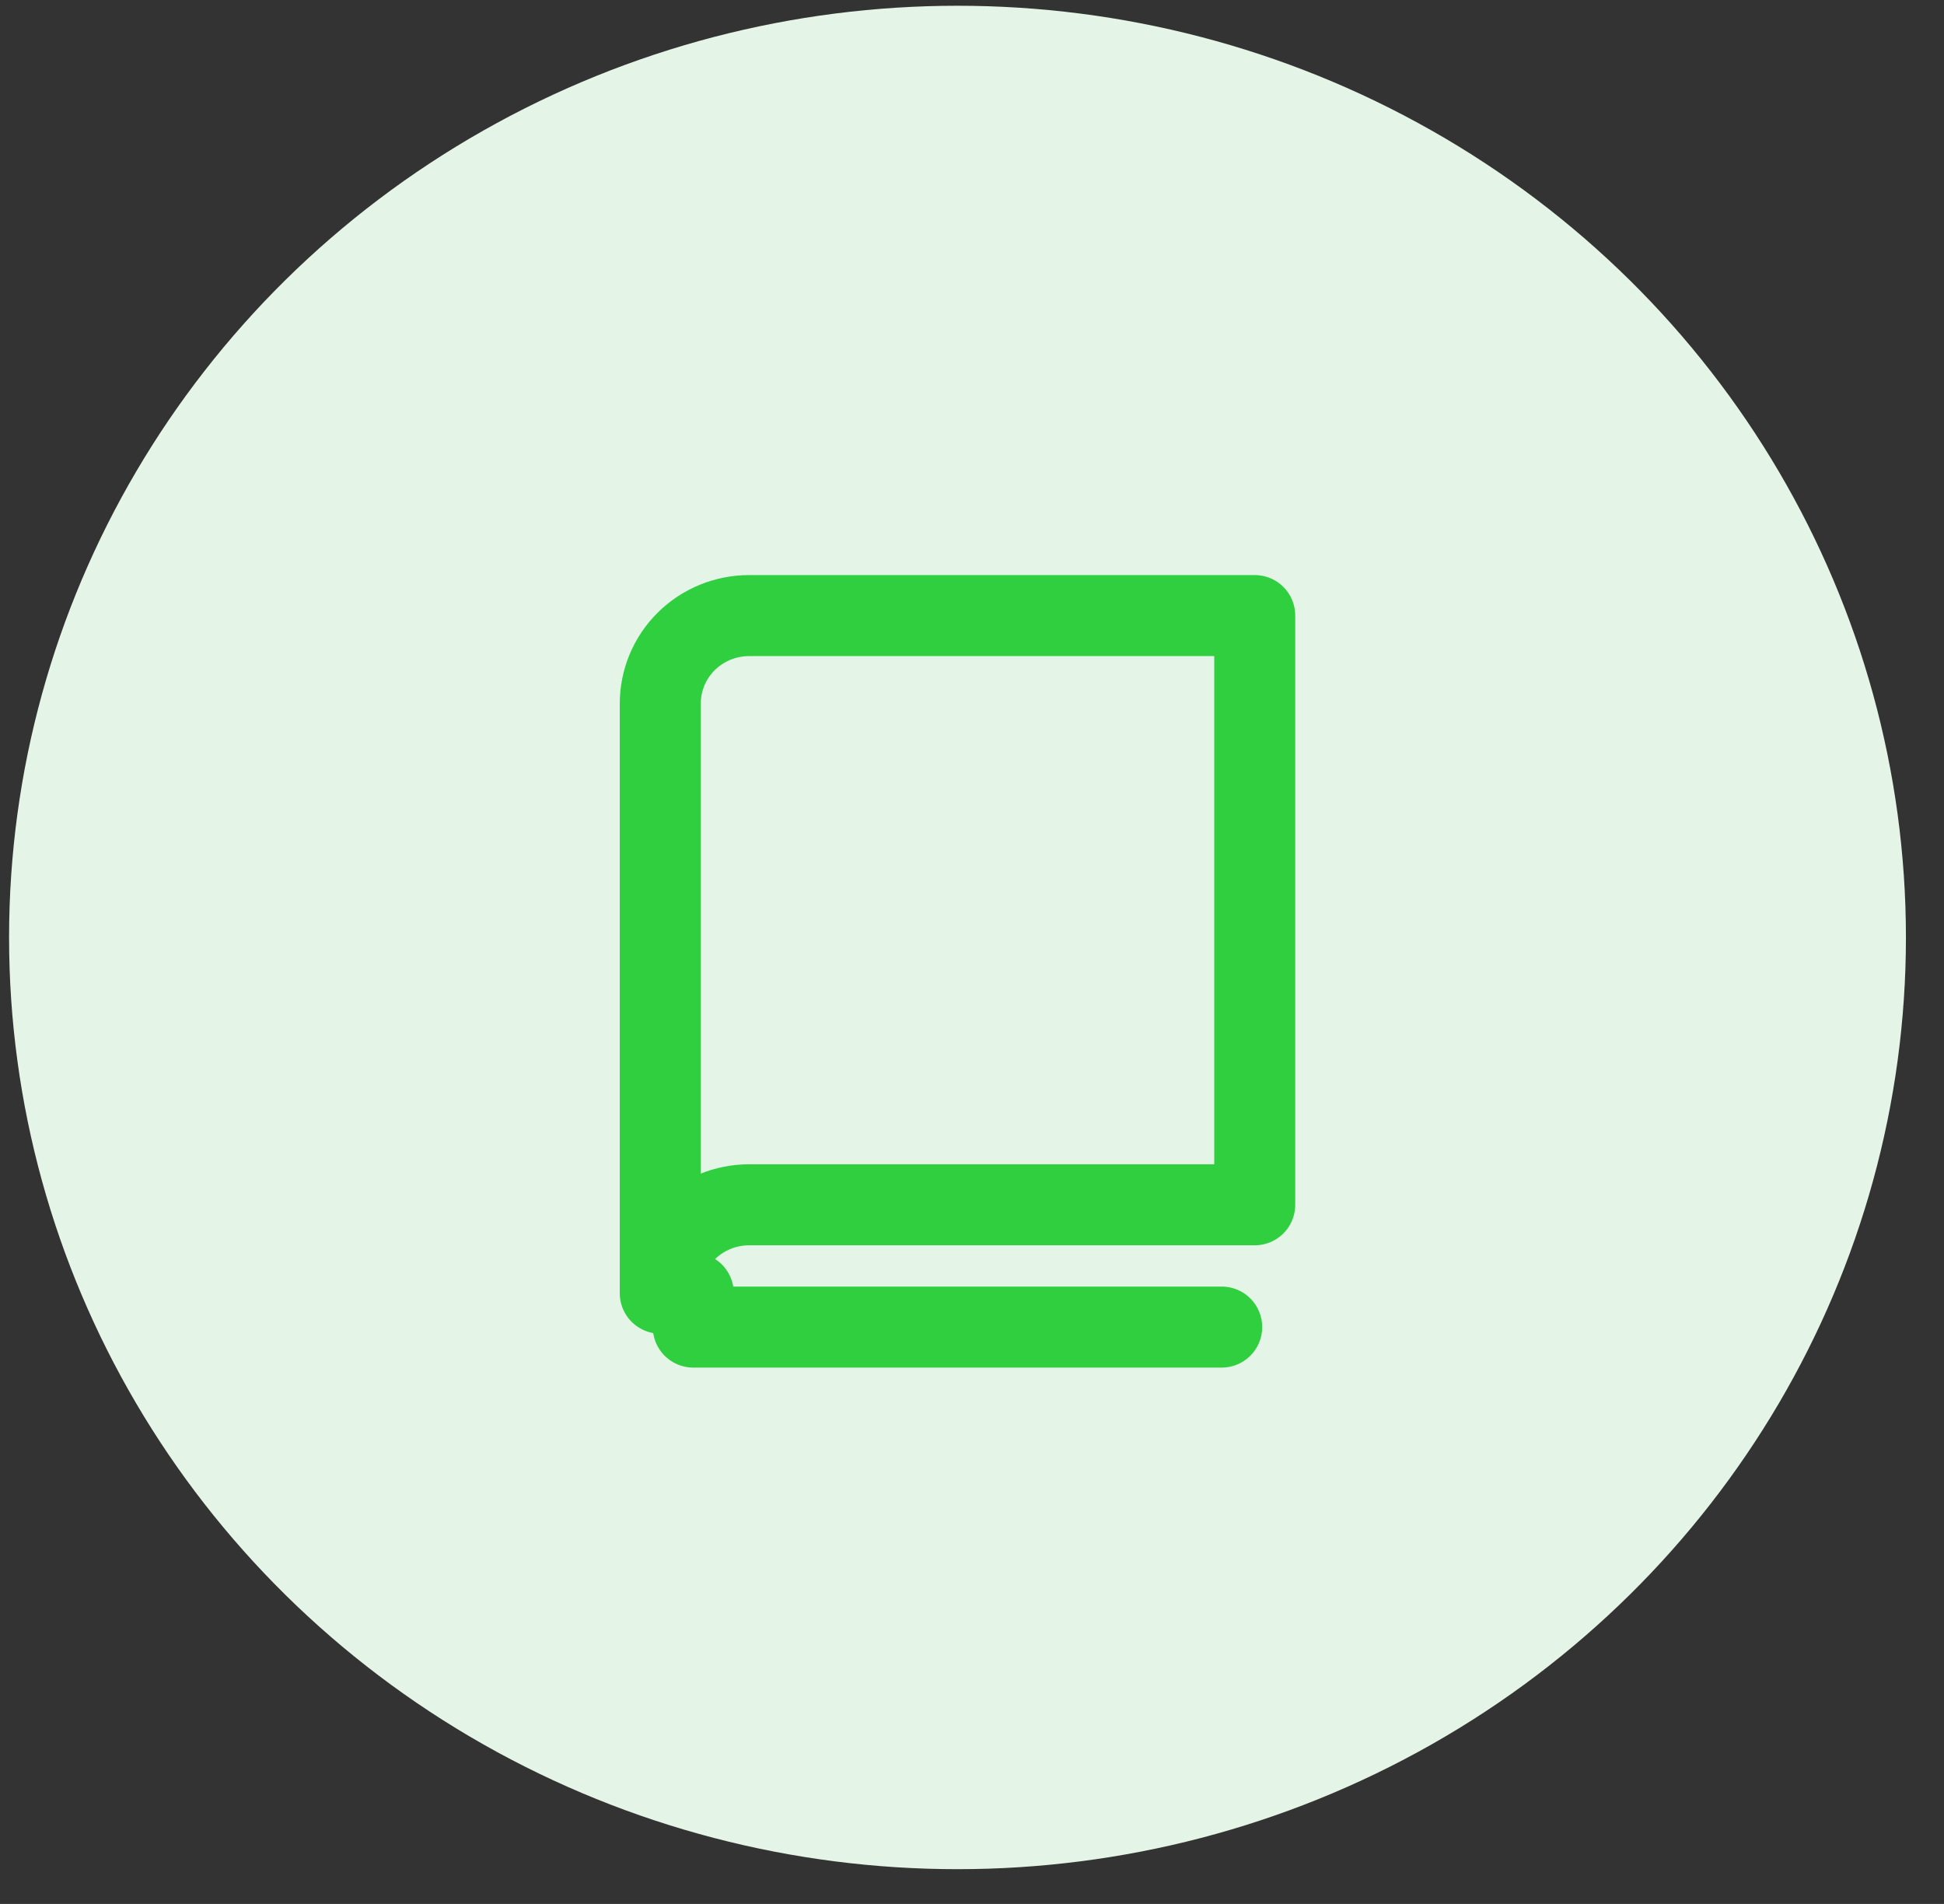
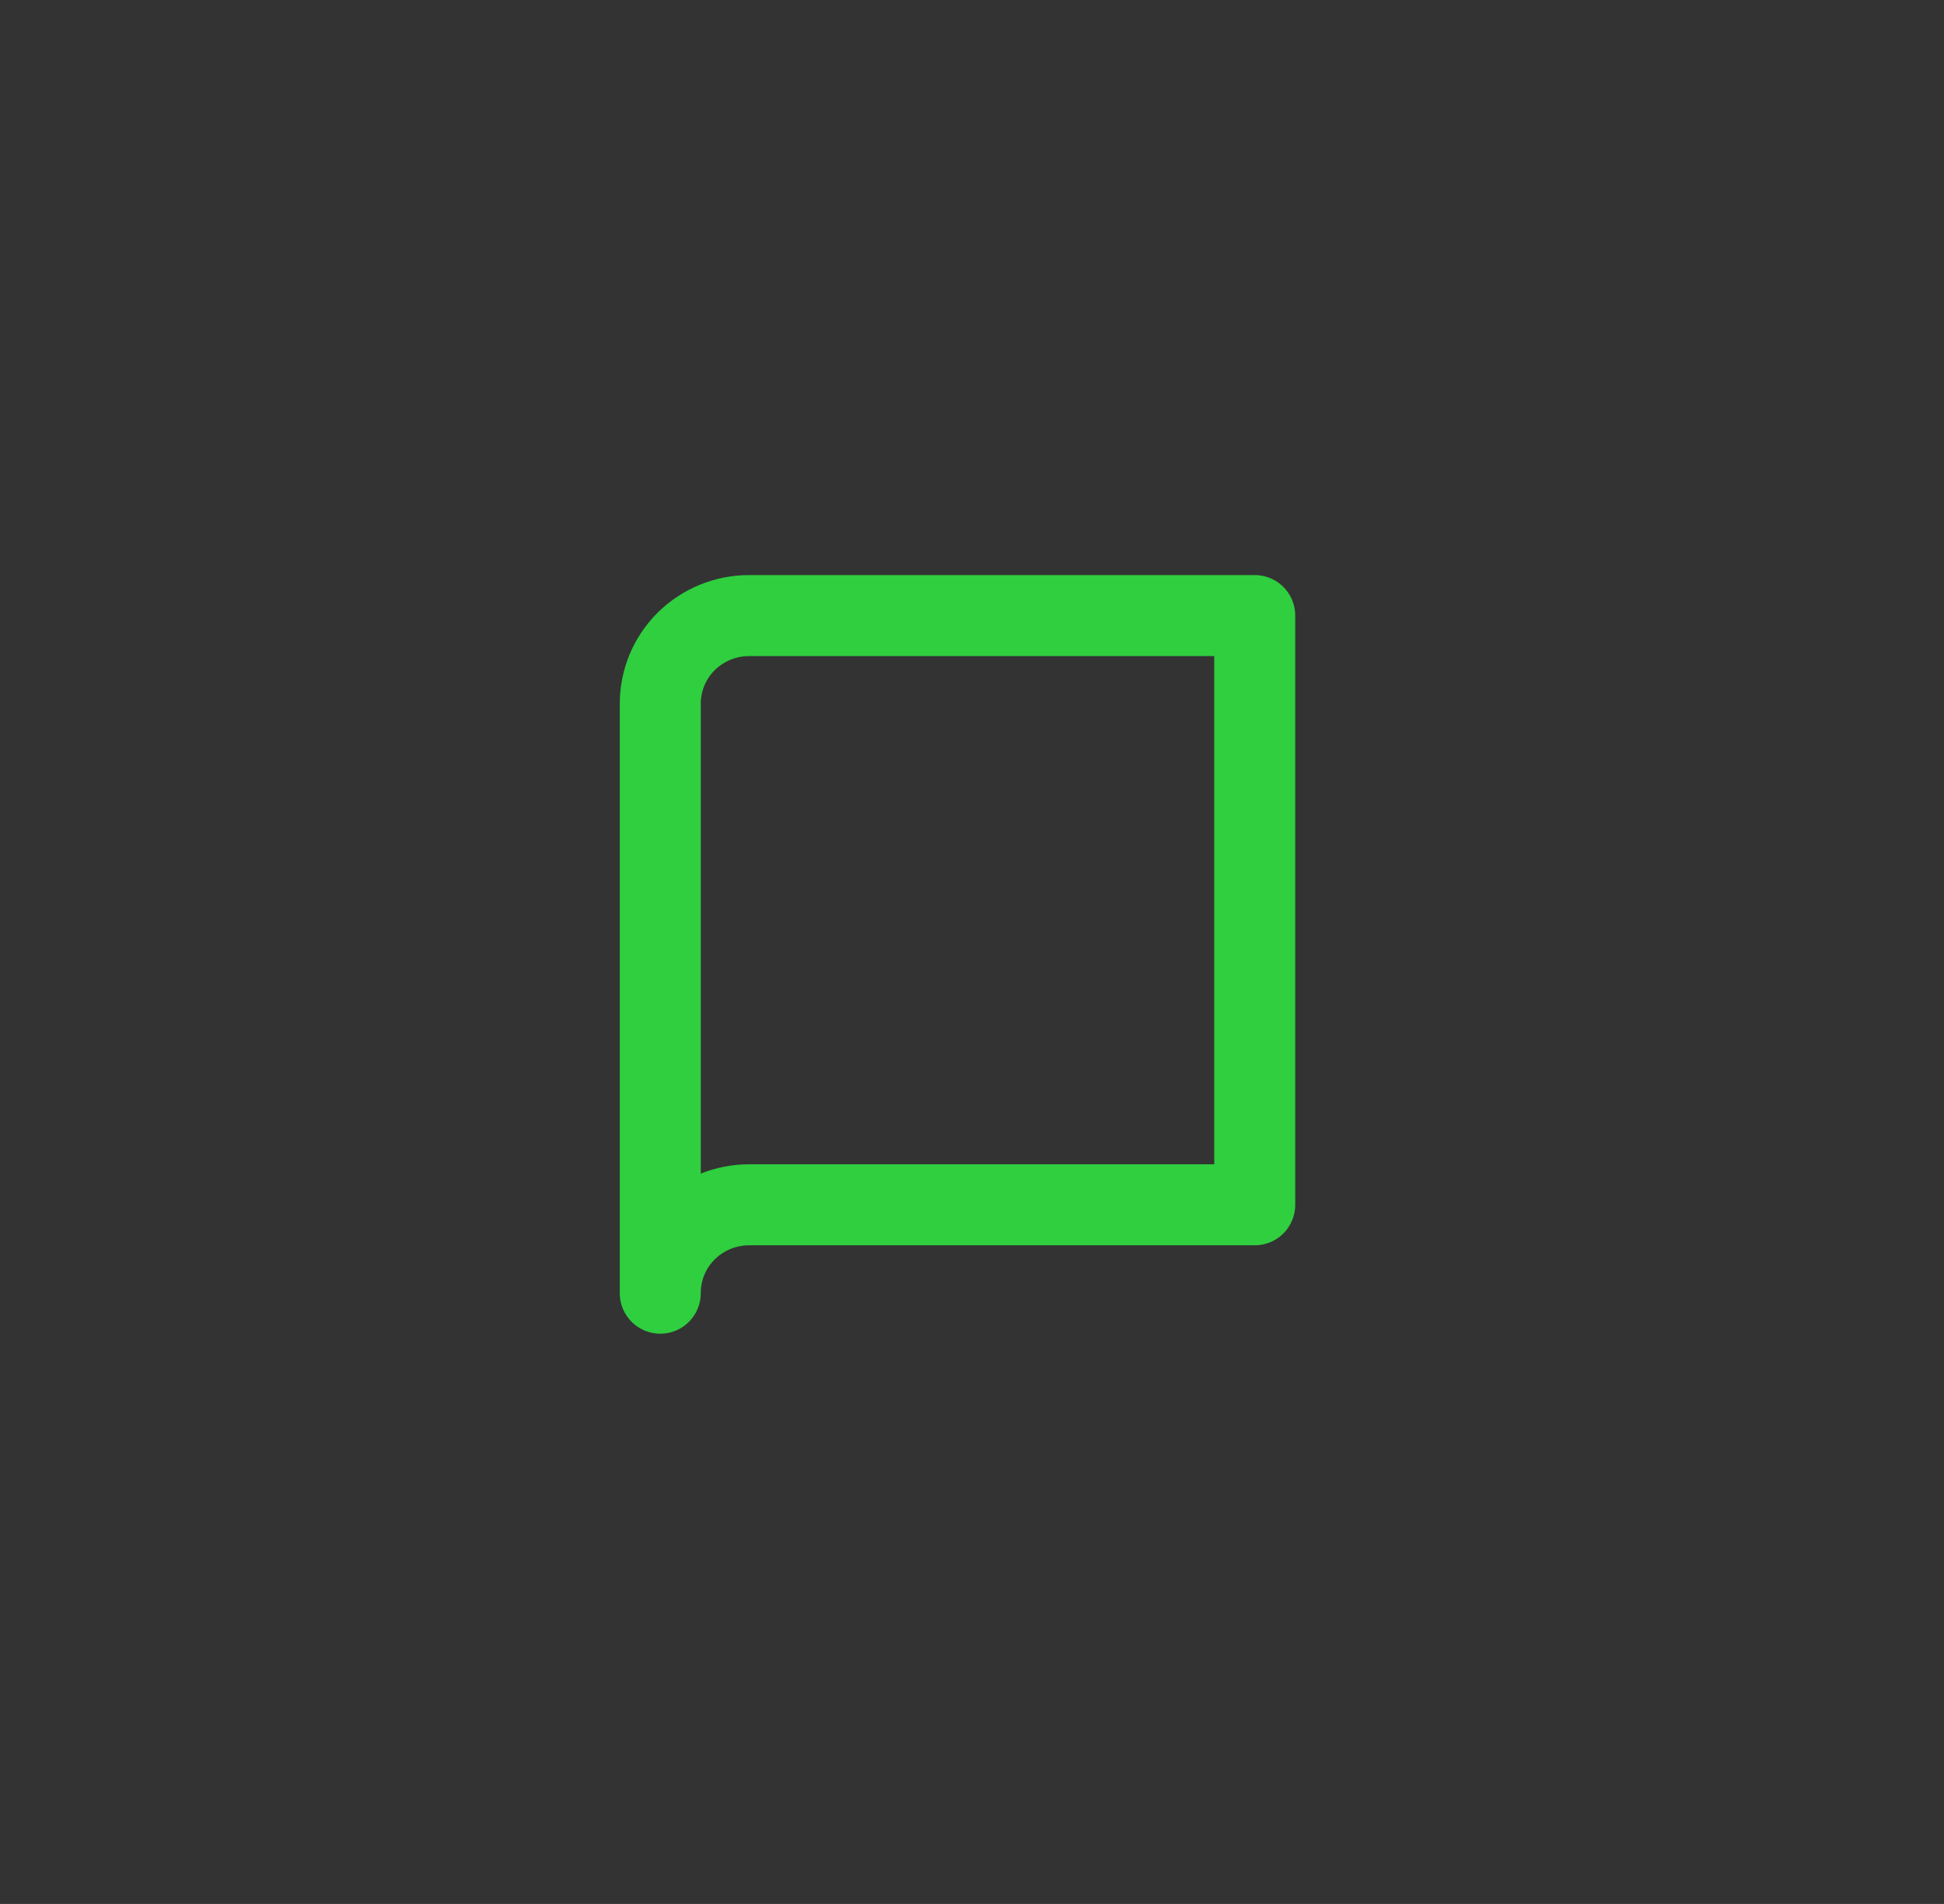
<svg xmlns="http://www.w3.org/2000/svg" width="48" height="47" viewBox="0 0 48 47" fill="none">
  <rect x="0" y="0" width="48" height="47" fill="#333333" stroke="none" />
-   <ellipse cx="23.642" cy="23.142" rx="23.418" ry="23" fill="#E4F4E6" />
  <path d="M16.303 31.923C16.302 31.637 16.358 31.352 16.468 31.087C16.578 30.822 16.74 30.581 16.945 30.378C17.15 30.175 17.393 30.014 17.66 29.905C17.928 29.796 18.215 29.74 18.505 29.741H30.981V15.196H18.505C18.215 15.195 17.928 15.251 17.66 15.36C17.393 15.469 17.15 15.63 16.945 15.832C16.74 16.035 16.578 16.276 16.468 16.541C16.358 16.807 16.302 17.091 16.303 17.378V31.923Z" stroke="#2FCF3F" stroke-width="2" stroke-linecap="round" stroke-linejoin="round" />
-   <path d="M17.118 31.923V32.76H30.165" stroke="#2FCF3F" stroke-width="2" stroke-linecap="round" stroke-linejoin="round" />
</svg>